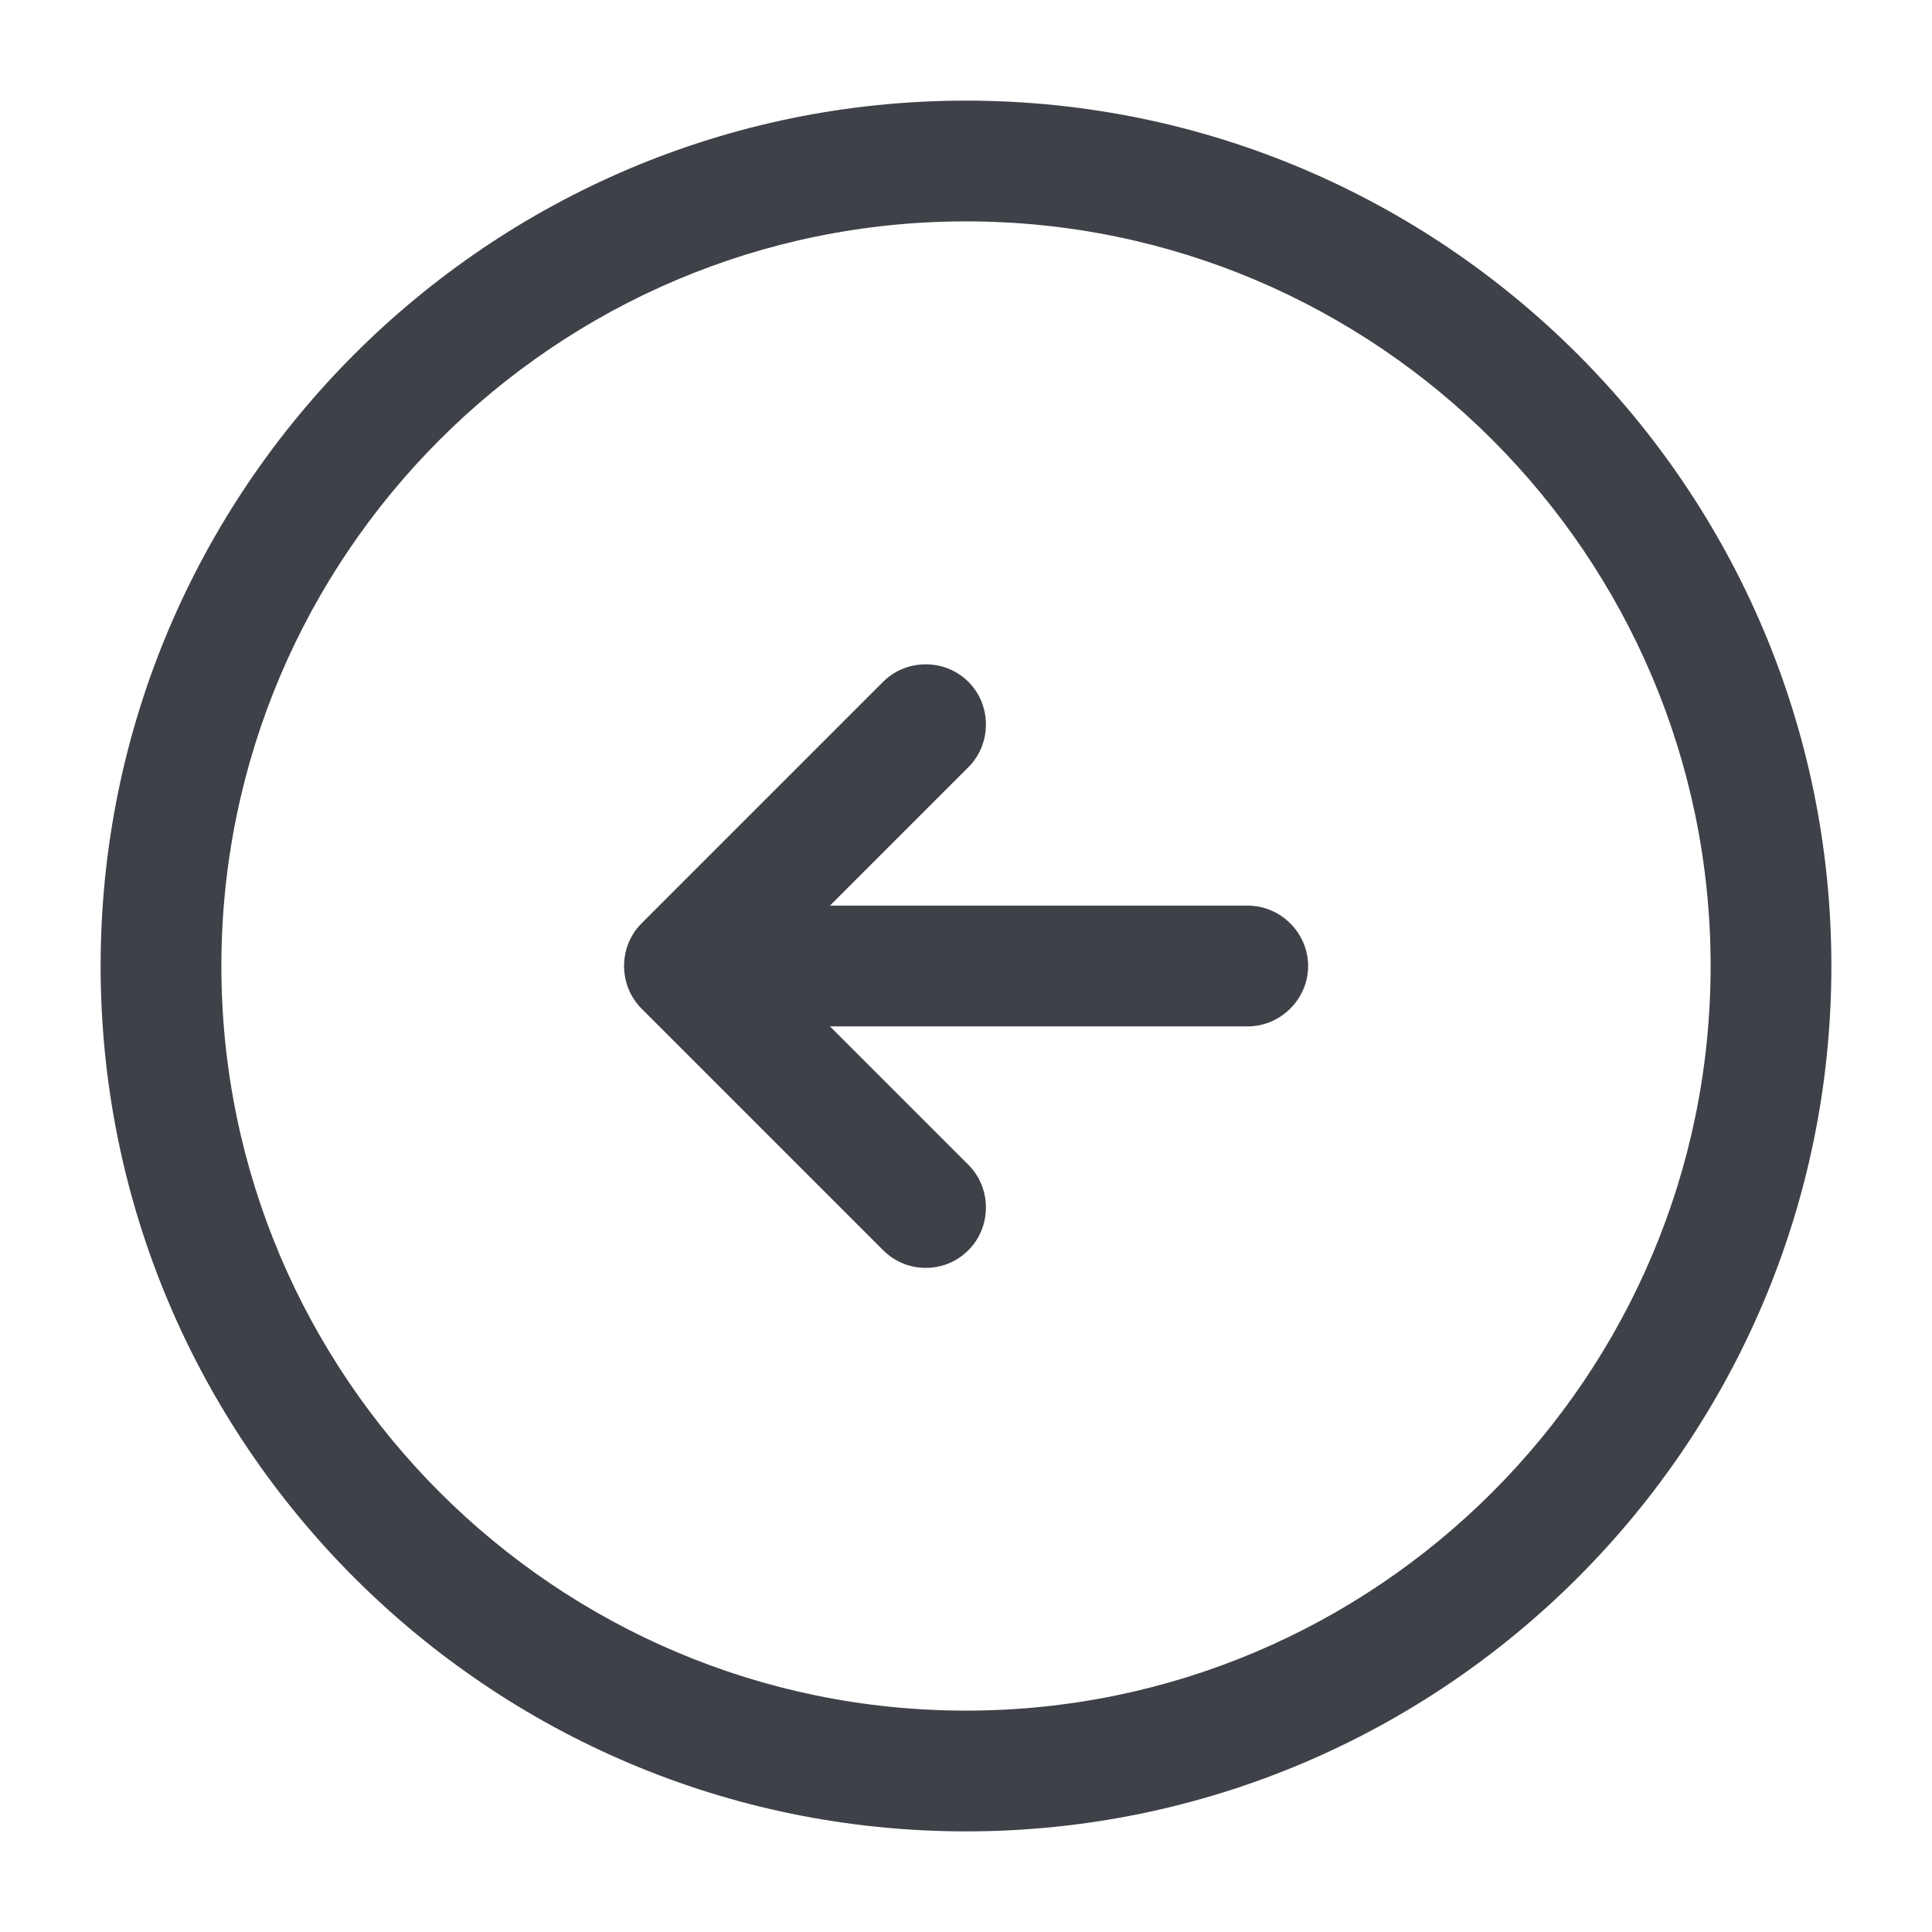
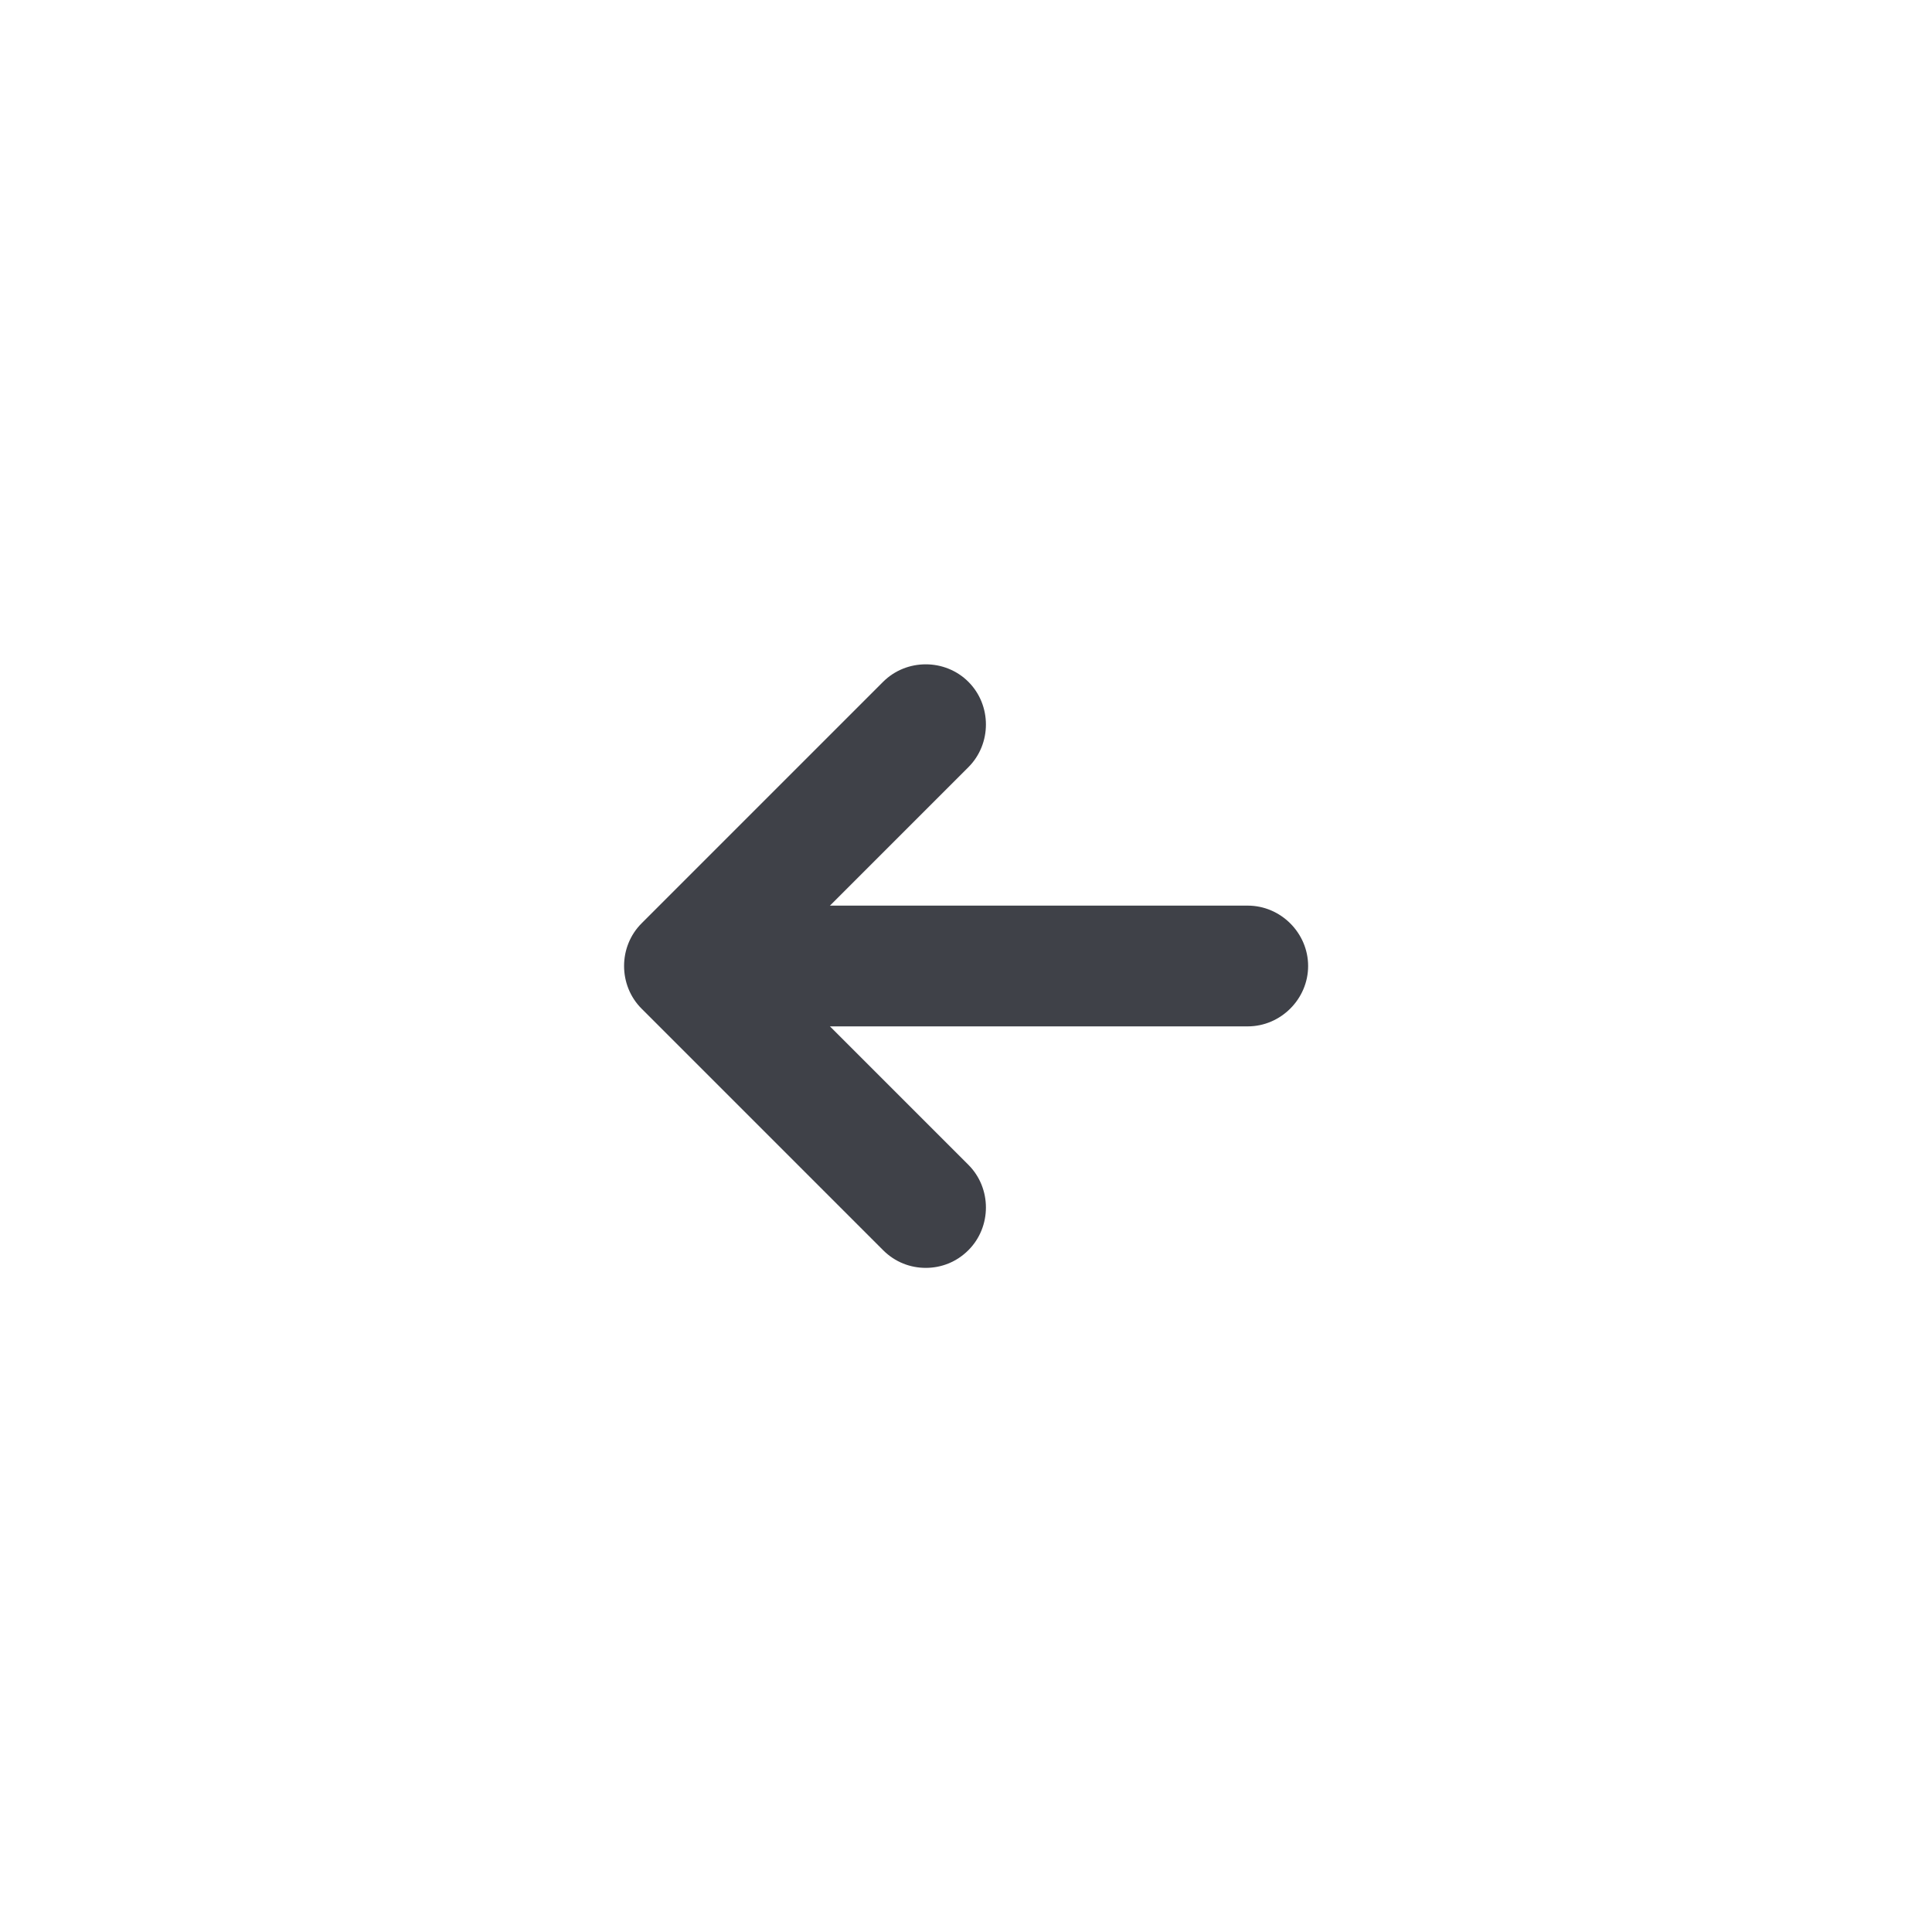
<svg xmlns="http://www.w3.org/2000/svg" width="48" height="48" viewBox="0 0 48 48" fill="none">
-   <path d="M24 45.5C12.14 45.5 2.5 35.86 2.5 24C2.5 12.14 12.14 2.5 24 2.5C35.86 2.5 45.5 12.14 45.5 24C45.5 35.86 35.86 45.5 24 45.5ZM24 5.5C13.8 5.5 5.5 13.8 5.5 24C5.5 34.2 13.8 42.5 24 42.5C34.2 42.5 42.5 34.2 42.5 24C42.5 13.8 34.2 5.5 24 5.5Z" fill="#3F4148" />
  <path d="M31 25.5H19C18.18 25.5 17.5 24.82 17.5 24C17.5 23.18 18.18 22.5 19 22.5H31C31.82 22.5 32.5 23.18 32.5 24C32.5 24.82 31.82 25.5 31 25.5Z" fill="#3F4148" />
  <path d="M23 31.5C22.62 31.5 22.24 31.36 21.94 31.06L15.94 25.06C15.36 24.48 15.36 23.52 15.94 22.94L21.94 16.94C22.52 16.36 23.48 16.36 24.06 16.94C24.64 17.52 24.64 18.48 24.06 19.06L19.12 24L24.06 28.94C24.64 29.52 24.64 30.48 24.06 31.06C23.76 31.36 23.38 31.5 23 31.5Z" fill="#3F4148" />
</svg>